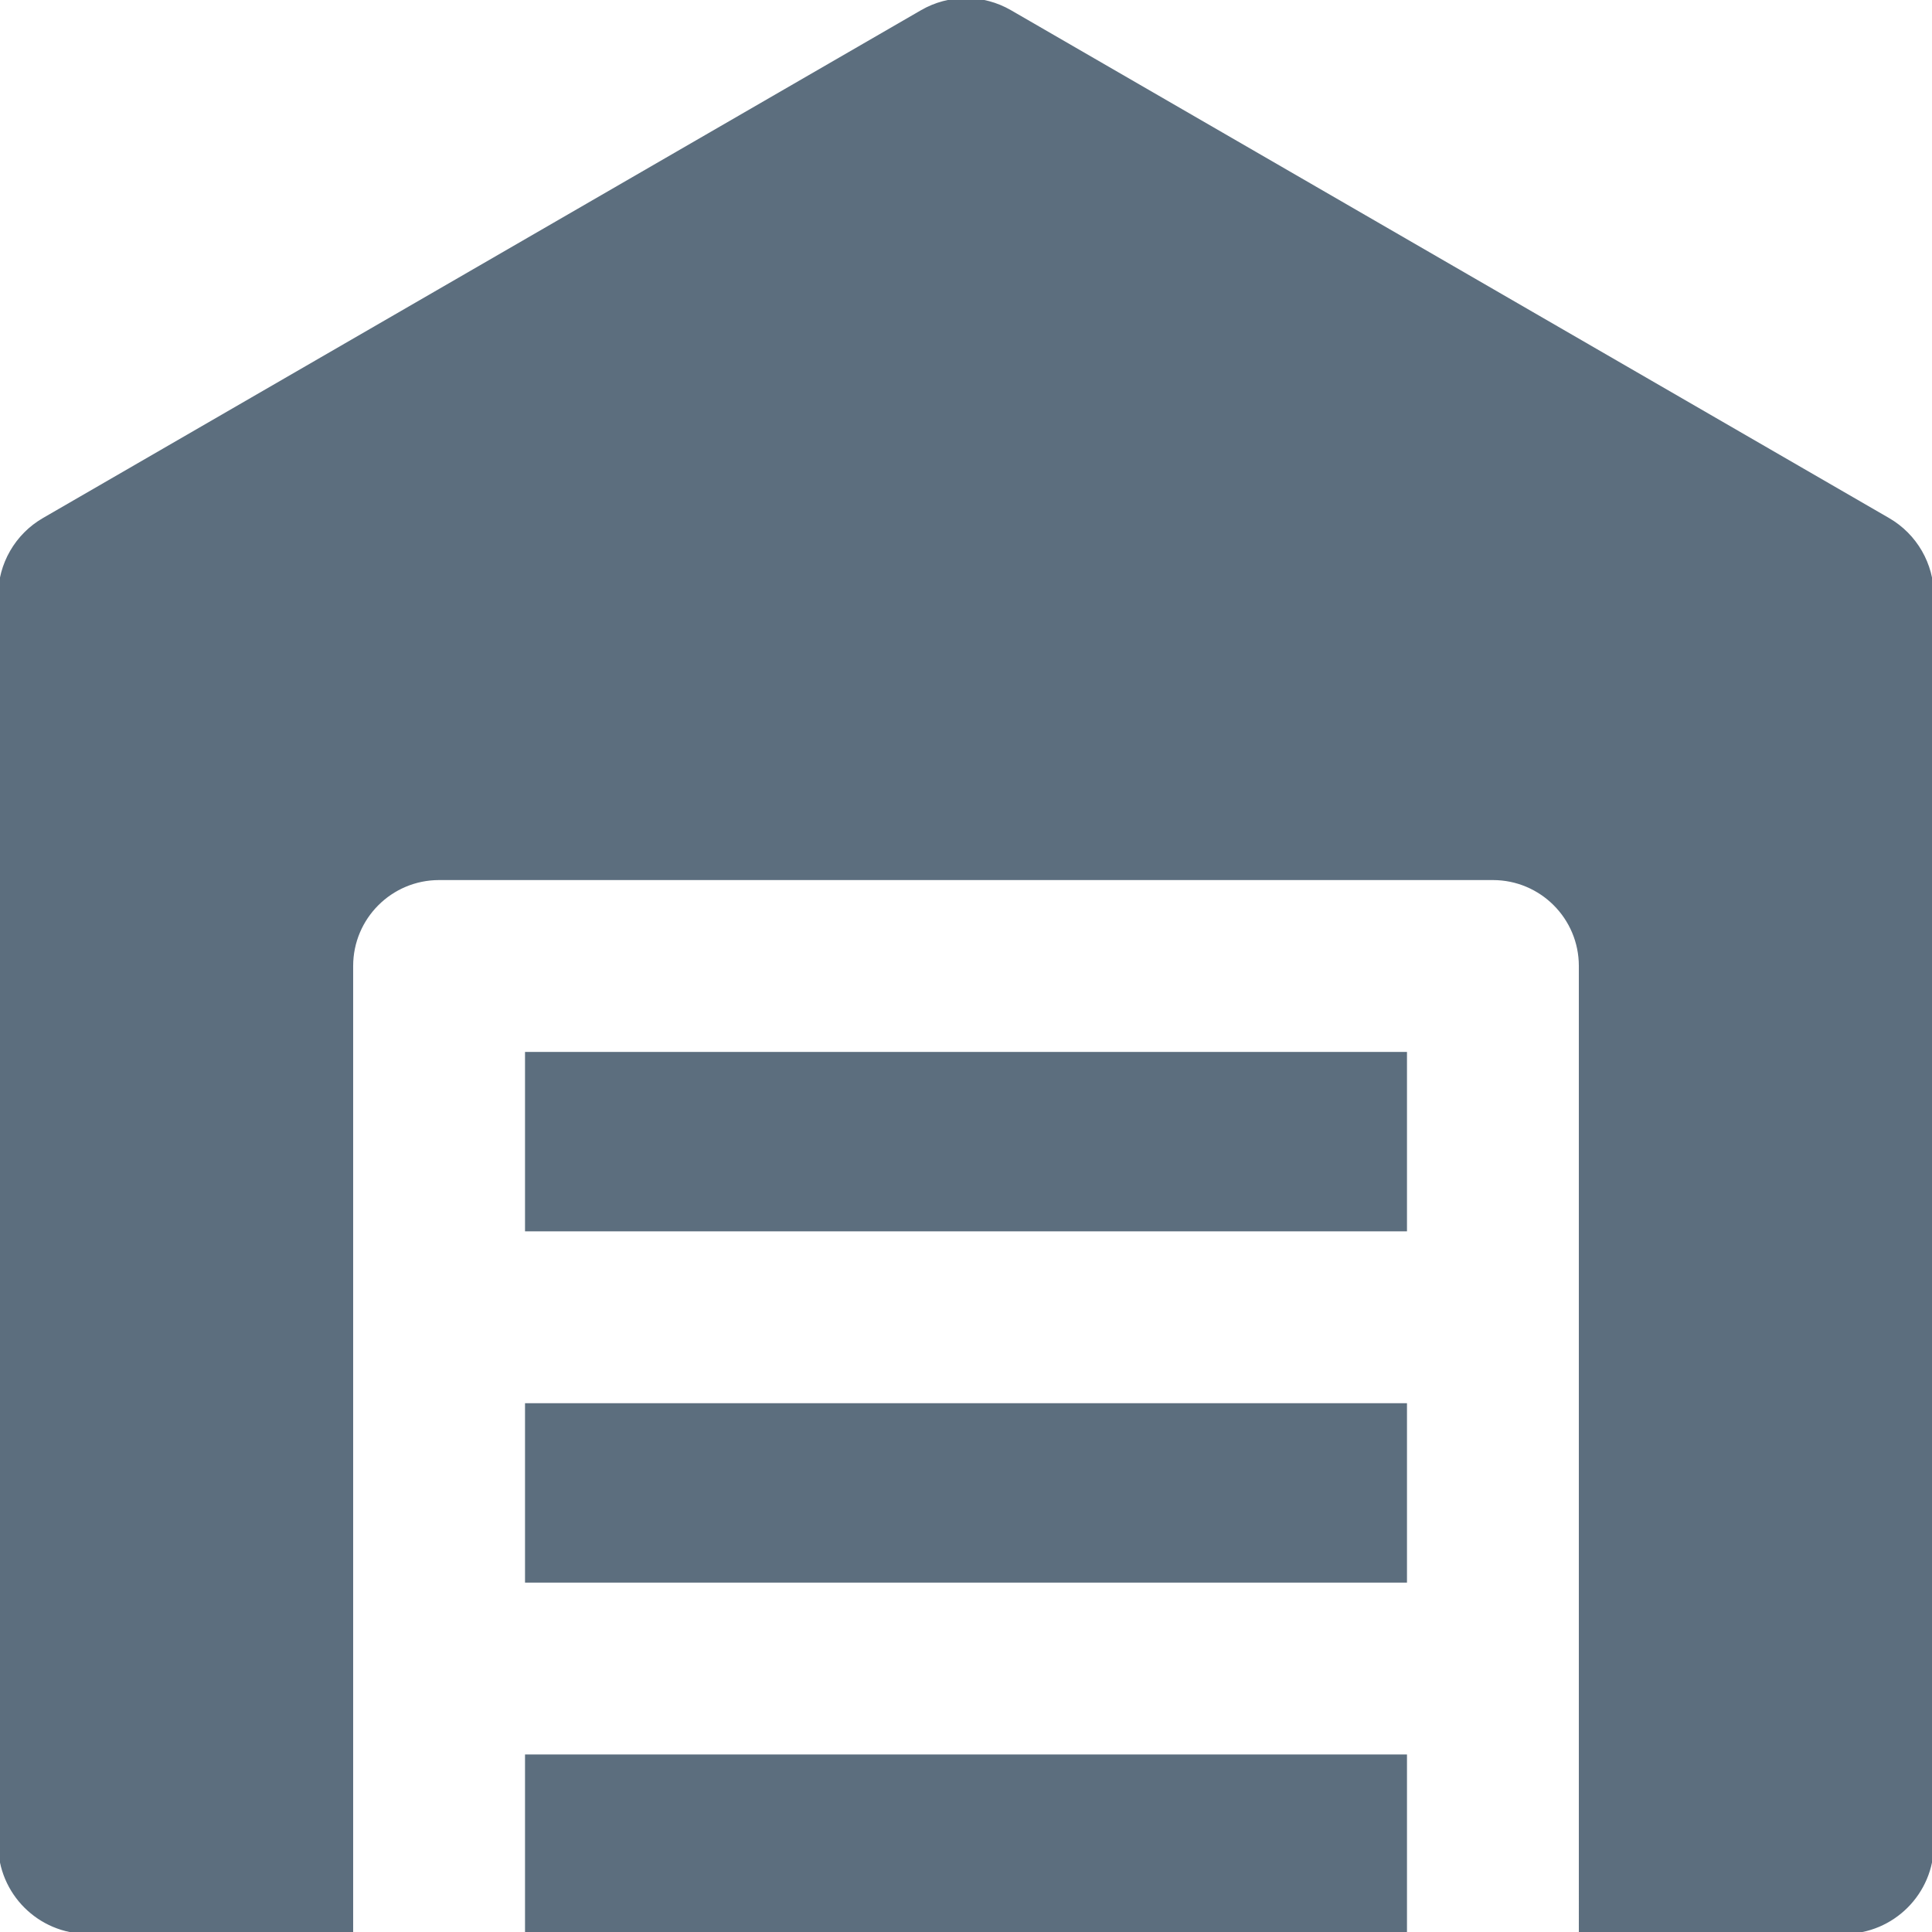
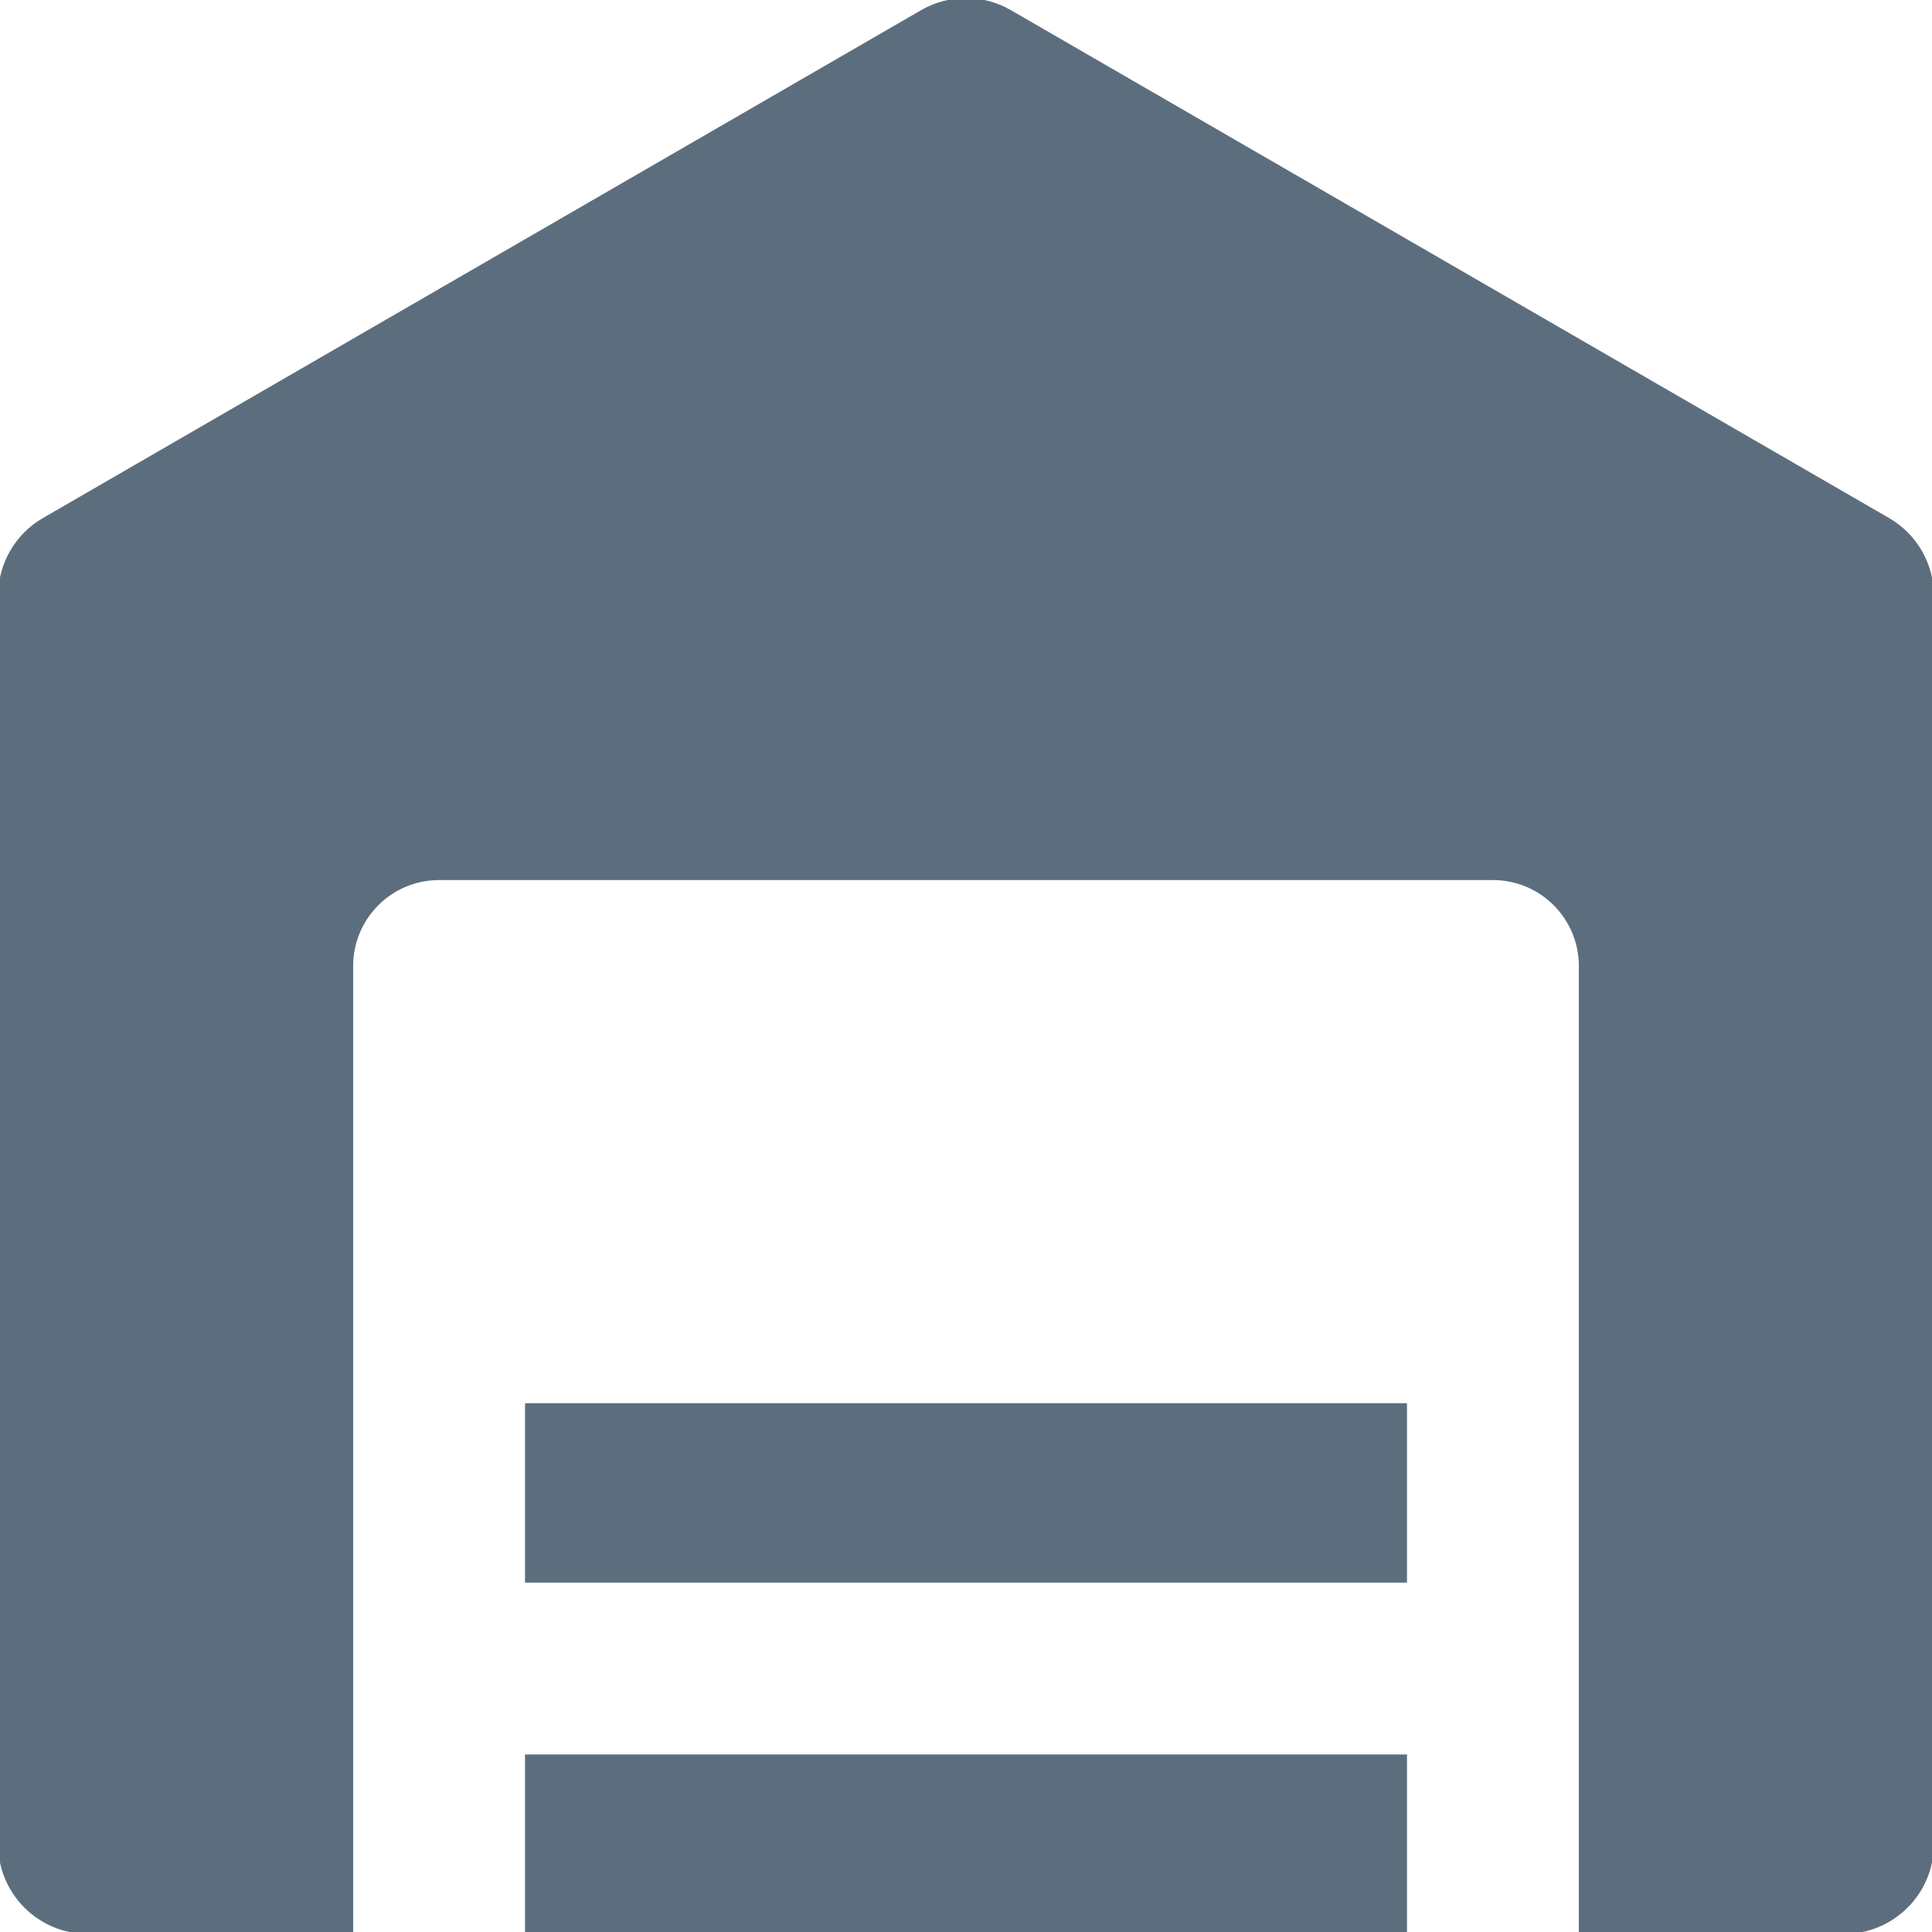
<svg xmlns="http://www.w3.org/2000/svg" fill="&#09;#5C6E7E" version="1.1" id="Layer_1" viewBox="0 0 512 512" xml:space="preserve" width="64px" height="64px" stroke="&#09;#5C6E7E">
  <g id="SVGRepo_bgCarrier" stroke-width="0" />
  <g id="SVGRepo_tracerCarrier" stroke-linecap="round" stroke-linejoin="round" />
  <g id="SVGRepo_iconCarrier">
    <g>
      <g>
        <rect x="139.637" y="372.364" width="232.727" height="46.545" />
      </g>
    </g>
    <g>
      <g>
-         <rect x="139.637" y="279.273" width="232.727" height="46.545" />
-       </g>
+         </g>
    </g>
    <g>
      <g>
        <path d="M500.379,137.724L267.652,3.127c-7.208-4.169-16.094-4.169-23.304,0L11.621,137.724C4.431,141.883,0,149.562,0,157.87 v330.858C0,501.58,10.422,512,23.273,512h69.818v-23.273v-23.273v-23.273v-93.091V256c0-12.853,10.422-23.273,23.273-23.273 h279.273c12.854,0,23.273,10.42,23.273,23.273v93.091v93.091v23.273v23.273V512h69.818C501.582,512,512,501.58,512,488.728V157.87 C512,149.562,507.571,141.883,500.379,137.724z" />
      </g>
    </g>
    <g>
      <g>
        <polygon points="139.637,465.455 139.637,488.728 139.637,512 372.364,512 372.364,488.728 372.364,465.455 " />
      </g>
    </g>
  </g>
</svg>